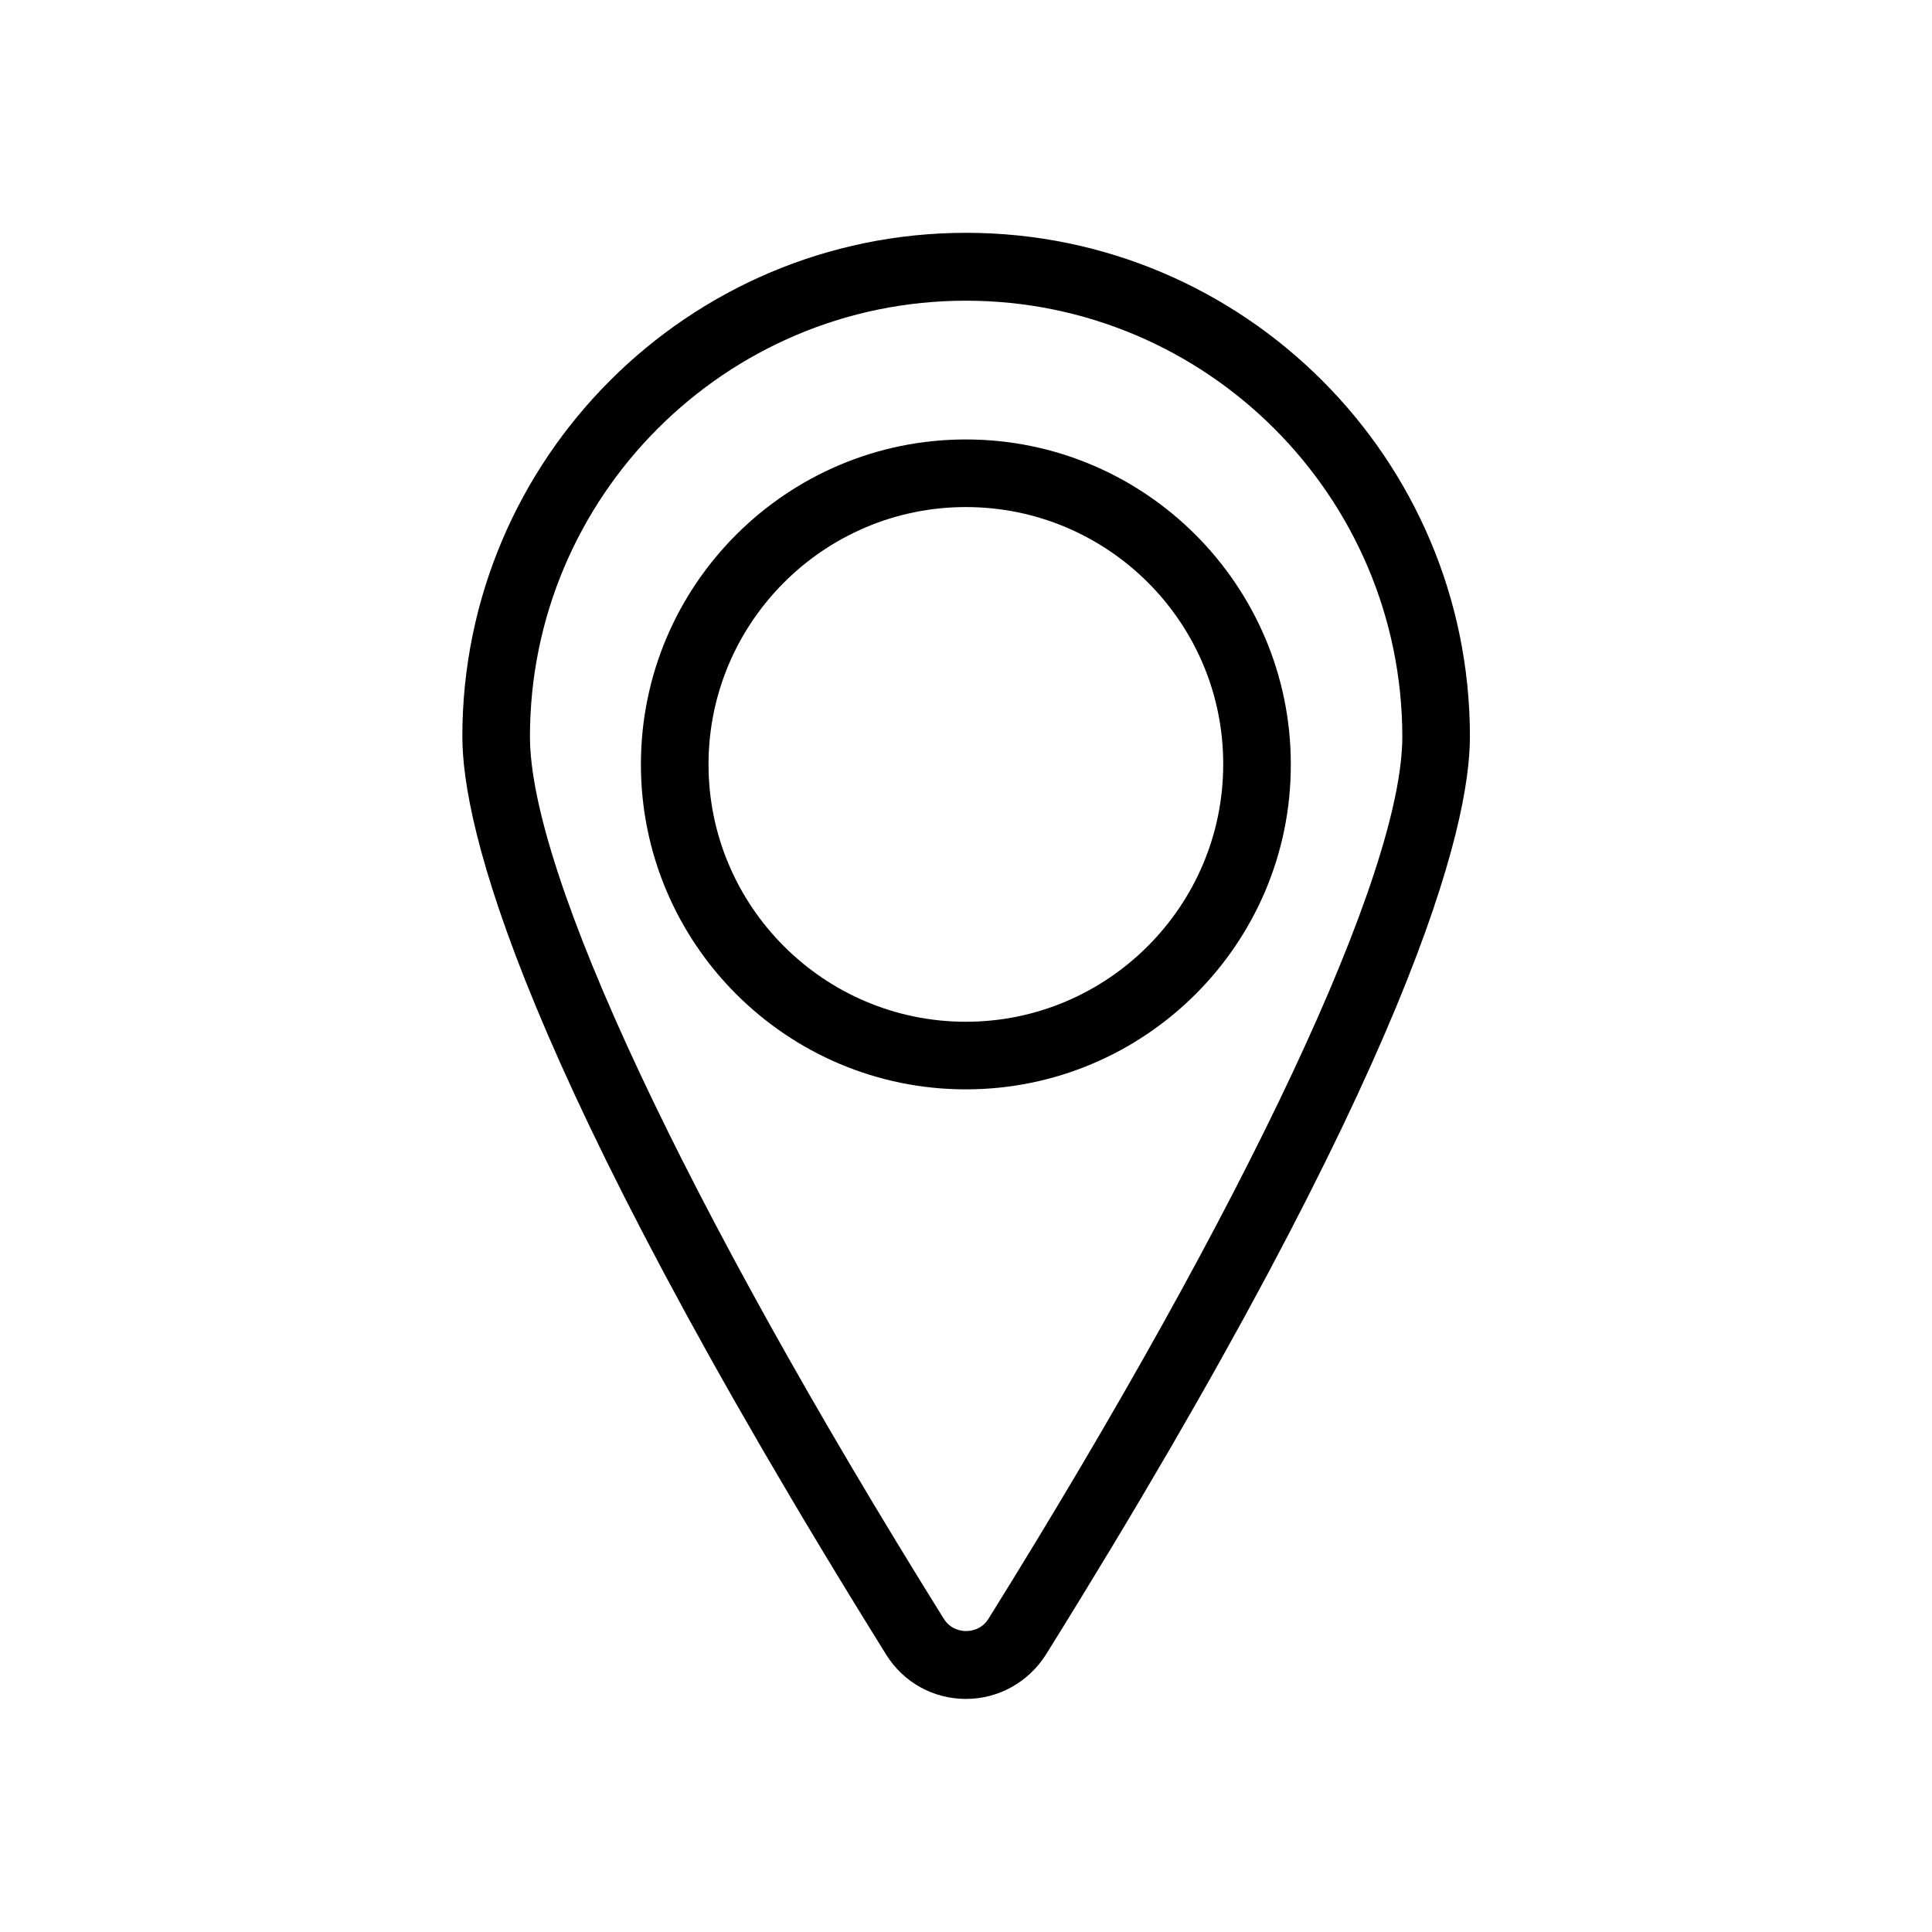
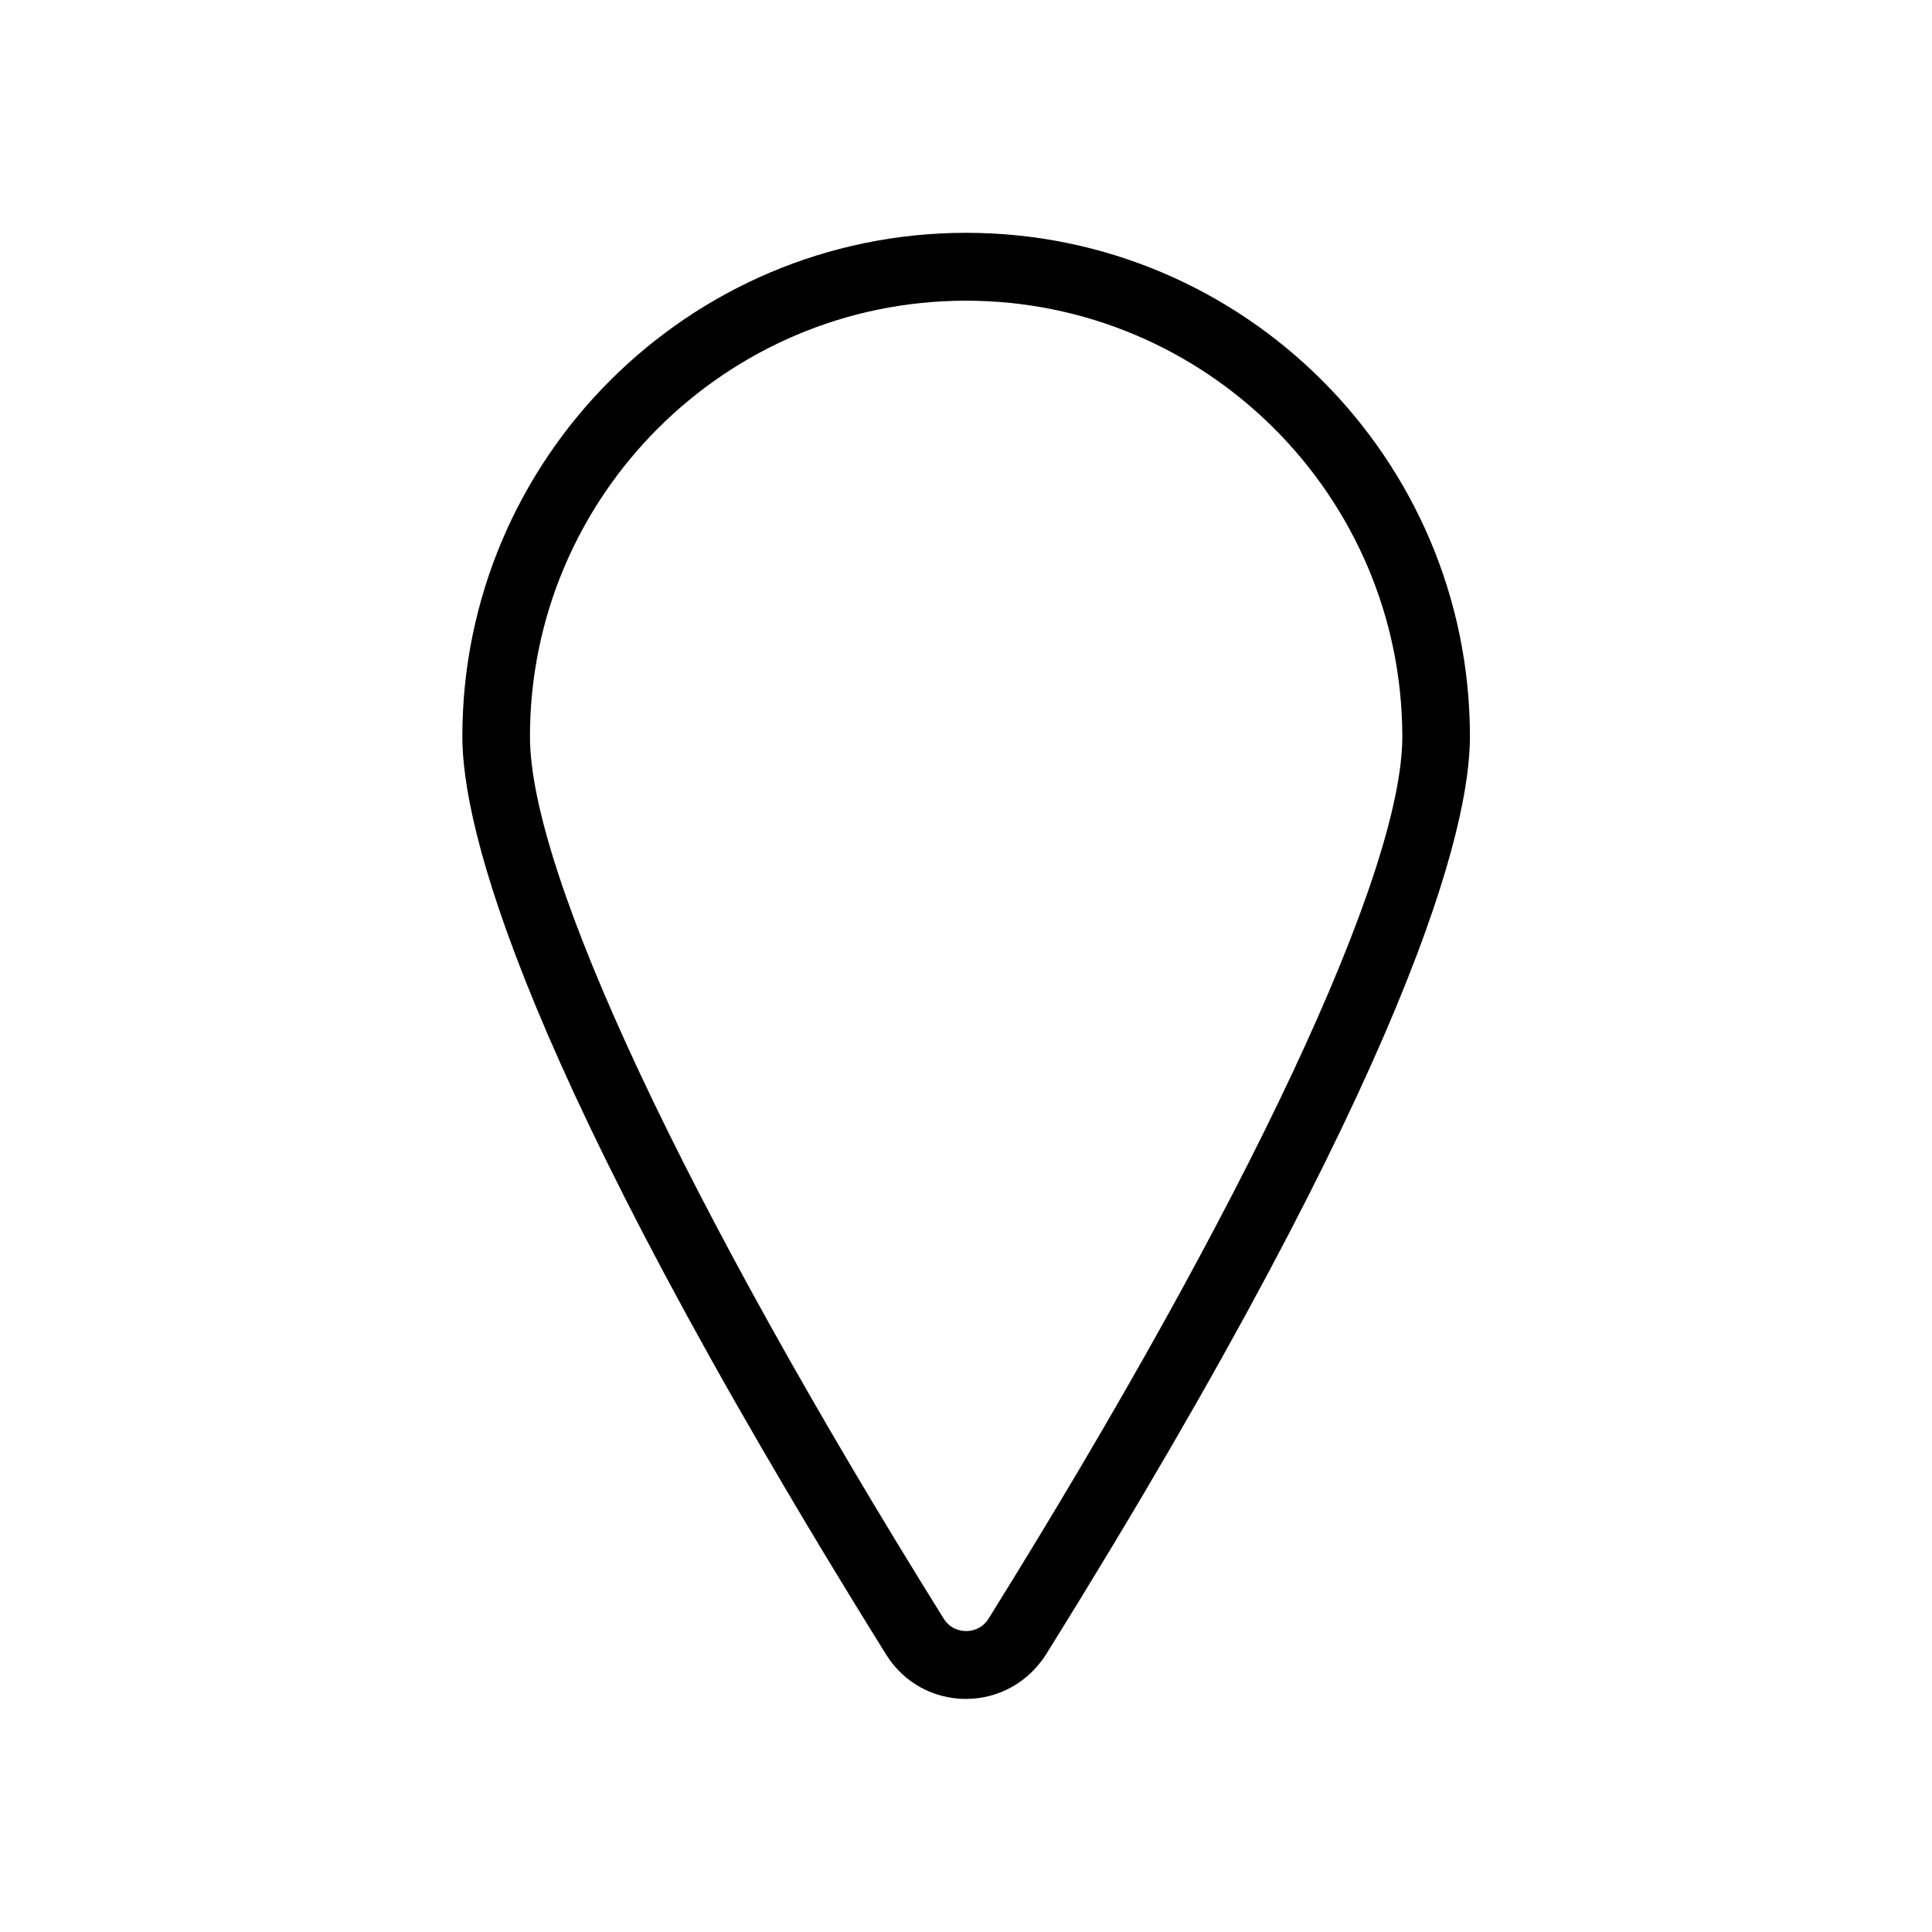
<svg xmlns="http://www.w3.org/2000/svg" version="1.1" id="Layer_1" x="0px" y="0px" viewBox="0 0 70.87 70.87" style="enable-background:new 0 0 70.87 70.87;" xml:space="preserve">
  <style type="text/css">
	.st0{fill:#00b6ed;}
	.st1{fill:none;stroke:#484F59;stroke-width:3;stroke-linecap:round;stroke-miterlimit:10;}
	.st2{fill:none;}
	.st3{fill:none;stroke:#484F59;stroke-width:3;stroke-miterlimit:10;}
	.st4{fill:none;stroke:#484F59;stroke-width:3;stroke-linecap:round;stroke-linejoin:round;stroke-miterlimit:10;}
	.st5{fill:#2DC0E4;}
	.st6{fill:none;stroke:#000000;stroke-width:5.4;stroke-miterlimit:10;}
	.st7{fill:#E3E3E3;}
	.st8{stroke:#000000;stroke-width:3.8;stroke-miterlimit:10;}
	.st9{fill:#34BFE5;}
	.st10{stroke:#000000;stroke-width:1.4;stroke-miterlimit:10;}
	.st11{fill:none;stroke:#231F20;stroke-width:5;stroke-miterlimit:10;}
	.st12{fill:#00b6ed;stroke:#231F20;stroke-width:5;stroke-miterlimit:10;}
	.st13{fill:none;stroke:#000000;stroke-width:11;stroke-linecap:round;stroke-linejoin:round;stroke-miterlimit:10;}
	.st14{fill:none;stroke:#000000;stroke-width:14.173;stroke-linecap:round;stroke-linejoin:round;stroke-miterlimit:10;}
	.st15{fill:#33BEE5;}
	.st16{fill:#FFFFFF;}
	.st17{fill:none;stroke:#231F20;stroke-width:1.984;stroke-linecap:round;stroke-linejoin:round;stroke-miterlimit:10;}
	.st18{fill:none;stroke:#231F20;stroke-miterlimit:10;}
	.st19{fill:none;stroke:#231F20;stroke-linecap:round;stroke-linejoin:round;stroke-miterlimit:10;}
	.st20{fill:none;stroke:#231F20;stroke-width:1.417;stroke-linecap:round;stroke-linejoin:round;stroke-miterlimit:10;}
	.st21{fill:none;stroke:#231F20;stroke-width:1.001;stroke-linecap:round;stroke-linejoin:round;stroke-miterlimit:10;}
	.st22{fill:none;stroke:#34BFE5;stroke-width:1.417;stroke-linecap:round;stroke-linejoin:round;stroke-miterlimit:10;}
	.st23{fill:none;stroke:#000000;stroke-width:10;stroke-linecap:round;stroke-linejoin:round;stroke-miterlimit:10;}
	.st24{fill:#34BFE5;stroke:#34BFE5;stroke-width:2.835;stroke-miterlimit:10;}
	.st25{fill:none;stroke:#231F20;stroke-width:5.669;stroke-miterlimit:10;}
	.st26{fill:#2C3539;}
	.st27{fill:none;stroke:#000000;stroke-width:10;stroke-miterlimit:10;}
	.st28{fill:none;stroke:#FFFFFF;stroke-width:5;stroke-linecap:round;stroke-linejoin:round;stroke-dasharray:0,7.978;}
	.st29{fill:none;stroke:#354154;stroke-width:3;stroke-linecap:round;stroke-linejoin:round;stroke-miterlimit:10;}
	.st30{fill:#231F20;stroke:#231F20;stroke-miterlimit:10;}
	.st31{stroke:#231F20;stroke-width:4;stroke-linecap:round;stroke-linejoin:round;stroke-miterlimit:10;}
	.st32{fill:#FFFFFF;stroke:#000000;stroke-width:8;stroke-linecap:round;stroke-linejoin:round;stroke-miterlimit:10;}
	.st33{fill:none;stroke:#000000;stroke-width:8;stroke-linecap:round;stroke-linejoin:round;stroke-miterlimit:10;}
	.st34{fill:none;stroke:#354154;stroke-width:3;stroke-miterlimit:10;}
	.st35{fill:none;stroke:#484F59;stroke-width:3;}
	.st36{fill:none;stroke:#484F59;stroke-width:3;stroke-linecap:round;stroke-linejoin:bevel;stroke-miterlimit:10;}
	.st37{fill:none;stroke:#484F59;stroke-width:3;stroke-linejoin:round;stroke-miterlimit:10;}
	.st38{fill:#FFDB69;}
	.st39{fill:#FFDB69;stroke:#484F59;stroke-width:3;}
	.st40{fill:none;stroke:#484F59;stroke-width:3;stroke-linejoin:bevel;}
	.st41{fill:#484F59;}
	.st42{fill:none;stroke:#484F59;stroke-width:3;stroke-linejoin:round;}
	.st43{fill:none;stroke:#484F59;stroke-miterlimit:10;}
	.st44{fill:#FDCD67;}
	.st45{fill:#F4B441;}
	.st46{fill:#495057;}
	.st47{fill:#343B43;}
	.st48{fill:#F3816A;}
	.st49{fill:#E24F3A;}
	.st50{fill:#93D8F0;}
	.st51{fill:#70C8E8;}
	.st52{fill:#E5E4E4;}
	.st53{fill:#E96552;}
	.st54{fill:#CBCAC8;}
	.st55{clip-path:url(#SVGID_2_);}
	.st56{fill:#D8D7D6;}
	.st57{fill:#F2F2F2;}
	.st58{clip-path:url(#SVGID_4_);}
	.st59{fill:#1D262E;}
	.st60{fill:#ECA232;}
	.st61{clip-path:url(#SVGID_6_);}
	.st62{fill:#59B3D8;}
	.st63{fill-rule:evenodd;clip-rule:evenodd;fill:#E96552;}
	.st64{fill-rule:evenodd;clip-rule:evenodd;fill:#343B43;}
	.st65{fill-rule:evenodd;clip-rule:evenodd;fill:#FFFFFF;}
	.st66{fill-rule:evenodd;clip-rule:evenodd;fill:#CBCAC8;}
	.st67{fill-rule:evenodd;clip-rule:evenodd;fill:#D8D7D6;}
	.st68{fill-rule:evenodd;clip-rule:evenodd;fill:#FDCD67;}
	.st69{fill-rule:evenodd;clip-rule:evenodd;fill:#F2F2F2;}
	.st70{fill:#DC5D4A;}
	.st71{fill:none;stroke:#354154;stroke-width:3;stroke-linecap:round;stroke-miterlimit:10;}
	.st72{fill:none;stroke:#354154;stroke-width:3;stroke-linejoin:round;stroke-miterlimit:10;}
	.st73{fill:#354154;}
	
		.st74{fill:none;stroke:#354154;stroke-width:3;stroke-linecap:round;stroke-linejoin:round;stroke-miterlimit:10;stroke-dasharray:0.01,5;}
	.st75{fill:#34AEC9;}
	.st76{fill:none;stroke:#354154;stroke-width:3;stroke-linecap:round;stroke-linejoin:round;}
	.st77{fill:none;stroke:#354154;stroke-width:3;stroke-linecap:round;stroke-linejoin:round;stroke-dasharray:0.011,7.49;}
	.st78{fill:none;stroke:#354154;stroke-width:3;stroke-miterlimit:10;stroke-dasharray:3,3;}
	.st79{fill:none;stroke:#354154;stroke-width:3;stroke-linecap:round;stroke-linejoin:round;stroke-dasharray:0.01,8.078;}
	.st80{fill:none;stroke:#354154;stroke-width:3;stroke-linecap:round;stroke-linejoin:round;stroke-dasharray:0,7.978;}
	.st81{fill:none;stroke:#354154;stroke-width:3;stroke-miterlimit:10;stroke-dasharray:3,6.6;}
	.st82{fill:#33B3CD;}
	.st83{fill:#8BAAD8;}
	.st84{fill:none;stroke:#231F20;stroke-width:12;stroke-linecap:round;stroke-linejoin:round;stroke-miterlimit:10;}
	.st85{fill:none;stroke:#00b6ed;stroke-width:5;stroke-miterlimit:10;}
	.st86{fill:none;stroke:#FFFFFF;stroke-width:12;stroke-linecap:round;stroke-linejoin:round;stroke-miterlimit:10;}
	.st87{fill:none;stroke:#34BFE5;stroke-width:10;stroke-miterlimit:10;}
	.st88{fill:none;stroke:#231F20;stroke-width:0.283;stroke-miterlimit:10;}
	.st89{fill:none;stroke:#000000;stroke-width:15;stroke-linecap:round;stroke-miterlimit:10;}
	.st90{fill:none;stroke:#00b6ed;stroke-width:15;stroke-linecap:round;stroke-miterlimit:10;}
	.st91{fill:none;stroke:#000000;stroke-width:15;stroke-miterlimit:10;}
	.st92{fill:#00b6ed;stroke:#000000;stroke-width:15;stroke-miterlimit:10;}
	.st93{fill:none;stroke:#000000;stroke-width:15;stroke-linecap:round;stroke-linejoin:round;stroke-miterlimit:10;}
	.st94{fill:#EC1C24;}
	.st95{fill:#34BFE5;stroke:#00b6ed;stroke-width:3;stroke-miterlimit:10;}
	.st96{fill:#231F20;stroke:#231F20;stroke-width:3;stroke-miterlimit:10;}
	.st97{fill:none;stroke:#231F20;stroke-width:8;stroke-miterlimit:10;}
	.st98{fill:none;stroke:#2DC0E4;stroke-width:8;stroke-miterlimit:10;}
	.st99{fill:#FFF100;}
	.st100{stroke:#2DC0E4;stroke-width:1.1;stroke-miterlimit:10;}
	.st101{stroke:#000000;stroke-width:0.5;stroke-miterlimit:10;}
	.st102{stroke:#FFFFFF;stroke-width:2.5;stroke-miterlimit:10;}
	.st103{stroke:#FFFFFF;stroke-width:2.5;stroke-miterlimit:10;stroke-dasharray:6,6;}
	.st104{fill:#FFFFFF;stroke:#FFFFFF;stroke-width:2;stroke-miterlimit:10;}
	.st105{fill:#FFFFFF;stroke:#000000;stroke-width:0.75;stroke-miterlimit:10;}
	.st106{fill:#FFFFFF;stroke:#000000;stroke-width:2.5;}
	.st107{fill-rule:evenodd;clip-rule:evenodd;fill:#2DC0E4;stroke:#000000;stroke-width:2.5;stroke-miterlimit:10;}
	.st108{fill:#2DC0E4;stroke:#000000;stroke-width:2.5;}
	.st109{fill:none;stroke:#000000;stroke-width:2.5;stroke-miterlimit:10;}
	.st110{fill:none;stroke:#000000;stroke-width:2.3;stroke-miterlimit:10;}
	.st111{fill:#EAF6FF;}
	.st112{fill:#33BFE5;}
	
		.st113{clip-path:url(#SVGID_8_);fill:none;stroke:#231F20;stroke-width:0.75;stroke-linecap:round;stroke-linejoin:round;stroke-miterlimit:10;}
	.st114{clip-path:url(#SVGID_8_);fill:#34BFE5;}
	.st115{clip-path:url(#SVGID_10_);fill:#34BFE5;}
	.st116{clip-path:url(#SVGID_10_);}
	.st117{clip-path:url(#SVGID_12_);fill:#34BFE5;}
	.st118{clip-path:url(#SVGID_12_);}
	.st119{clip-path:url(#SVGID_12_);fill:none;stroke:#231F20;stroke-width:0.25;stroke-miterlimit:10;}
	
		.st120{clip-path:url(#SVGID_12_);fill:none;stroke:#231F20;stroke-width:0.75;stroke-linecap:round;stroke-linejoin:round;stroke-miterlimit:10;}
	.st121{fill:#2BC0E5;}
	.st122{fill:none;stroke:#231F20;stroke-width:5;stroke-linecap:round;stroke-linejoin:round;stroke-miterlimit:10;}
	.st123{fill:none;stroke:#231F20;stroke-width:2;stroke-linecap:round;stroke-linejoin:round;stroke-miterlimit:10;}
	.st124{fill:#241F21;}
	.st125{fill:#231F20;stroke:#231F20;stroke-width:1.5;stroke-miterlimit:10;}
	.st126{stroke:#FFFFFF;stroke-width:9;stroke-miterlimit:10;}
	.st127{stroke:#000000;stroke-width:2;stroke-miterlimit:10;}
	.st128{stroke:#000000;stroke-width:3;stroke-miterlimit:10;}
	.st129{fill:#2DC0E4;stroke:#00b6ed;stroke-width:2;stroke-miterlimit:10;}
	.st130{fill:none;stroke:#2DC0E4;stroke-width:5;stroke-miterlimit:10;}
	.st131{fill:none;stroke:#231F20;stroke-width:6;stroke-linecap:round;stroke-linejoin:round;stroke-miterlimit:10;}
	.st132{fill:none;stroke:#00b6ed;stroke-width:5;stroke-linecap:round;stroke-linejoin:round;stroke-miterlimit:10;}
	.st133{clip-path:url(#SVGID_14_);fill:#241F21;}
	.st134{clip-path:url(#SVGID_16_);fill:#36BFE5;}
	.st135{fill:#2EBFE3;}
	.st136{fill:#34BFE5;stroke:#00b6ed;stroke-width:2;stroke-miterlimit:10;}
	.st137{stroke:#000000;stroke-width:3.4;stroke-miterlimit:10;}
	.st138{stroke:#000000;stroke-width:3.6;stroke-miterlimit:10;}
	.st139{fill:#2DC0E4;stroke:#00b6ed;stroke-width:3.6;stroke-miterlimit:10;}
	.st140{stroke:#000000;stroke-width:2.4;stroke-miterlimit:10;}
	.st141{fill:#231F20;stroke:#231F20;stroke-width:1.6;stroke-miterlimit:10;}
	.st142{fill:none;stroke:#000000;stroke-width:5;stroke-miterlimit:10;}
	.st143{fill:#FFFFFF;stroke:#FFFFFF;stroke-width:2.4;stroke-miterlimit:10;}
	.st144{fill:#FFFFFF;stroke:#FFFFFF;stroke-width:3.8;stroke-miterlimit:10;}
	.st145{fill:none;stroke:#FFFFFF;stroke-width:5;stroke-miterlimit:10;}
	.st146{fill:#FFFFFF;stroke:#FFFFFF;stroke-width:1.4;stroke-miterlimit:10;}
	.st147{stroke:#231F20;stroke-width:3.6;stroke-miterlimit:10;}
	.st148{fill:#231F20;stroke:#231F20;stroke-width:3.6;stroke-miterlimit:10;}
	.st149{fill:#EB008B;}
	.st150{fill:#231F20;stroke:#231F20;stroke-width:1.8;stroke-miterlimit:10;}
	.st151{fill:#00b6ed;stroke:#231F20;stroke-width:4;stroke-miterlimit:10;}
	.st152{fill:none;stroke:#00b6ed;stroke-width:4;stroke-linecap:round;stroke-miterlimit:10;}
	.st153{fill:none;stroke:#000000;stroke-width:5;stroke-linecap:round;stroke-miterlimit:10;}
	.st154{stroke:#000000;stroke-miterlimit:10;}
	.st155{fill:#00b6ed;stroke:#00b6ed;stroke-miterlimit:10;}
	.st156{fill:#1ADFAD;}
	.st157{fill:none;stroke:#000000;stroke-width:6;stroke-miterlimit:10;}
	.st158{fill:none;stroke:#1ADFAD;stroke-width:5;stroke-linecap:round;stroke-miterlimit:10;}
	.st159{fill:#1ADFAD;stroke:#000000;stroke-width:6;stroke-miterlimit:10;}
	.st160{fill:none;stroke:#00b6ed;stroke-width:5;stroke-linecap:round;stroke-miterlimit:10;}
	.st161{fill:#00b6ed;stroke:#000000;stroke-width:6;stroke-miterlimit:10;}
	.st162{fill:none;stroke:#000000;stroke-width:4;stroke-miterlimit:10;}
	.st163{fill:#231F20;stroke:#231F20;stroke-width:2.5;stroke-miterlimit:10;}
	.st164{fill:none;stroke:#000000;stroke-width:4;stroke-linecap:round;stroke-linejoin:round;stroke-miterlimit:10;}
	.st165{fill:none;stroke:#00b6ed;stroke-width:4;stroke-linecap:round;stroke-linejoin:round;stroke-miterlimit:10;}
	.st166{fill:#00b6ed;stroke:#00b6ed;stroke-width:0.5;stroke-miterlimit:10;}
	.st167{stroke:#231F20;stroke-miterlimit:10;}
	.st168{stroke:#000000;stroke-width:0.75;stroke-miterlimit:10;}
	.st169{fill:#34BFE5;stroke:#000000;stroke-miterlimit:10;}
	.st170{fill:#34BFE5;stroke:#000000;stroke-width:3;stroke-miterlimit:10;}
	.st171{fill:none;stroke:#231F20;stroke-width:6;stroke-miterlimit:10;}
	.st172{fill:#34BFE5;stroke:#00b6ed;stroke-width:1.5;stroke-miterlimit:10;}
	.st173{fill:#231F20;}
	.st174{fill:url(#SVGID_17_);}
	.st175{fill:url(#SVGID_18_);}
	.st176{fill:url(#SVGID_19_);}
	.st177{fill:url(#SVGID_20_);}
	.st178{stroke:#000000;stroke-width:2.5;stroke-miterlimit:10;}
	.st179{fill:#34BFE5;stroke:#00b6ed;stroke-width:2.5;stroke-miterlimit:10;}
	.st180{fill:#476BB1;}
	.st181{fill:#211E1F;}
	.st182{fill:none;stroke:#231F20;stroke-width:4;stroke-miterlimit:10;}
	.st183{stroke:#000000;stroke-width:1.7;stroke-miterlimit:10;}
	.st184{stroke:#000000;stroke-width:1.5;stroke-miterlimit:10;}
	.st185{stroke:#000000;stroke-width:0.25;stroke-miterlimit:10;}
	.st186{fill:none;stroke:#000000;stroke-width:4.2;stroke-miterlimit:10;}
	.st187{fill:none;stroke:#FFFFFF;stroke-width:6;stroke-miterlimit:10;}
	.st188{fill:#FFFFFF;stroke:#FFFFFF;stroke-miterlimit:10;}
	.st189{fill:#FFFFFF;stroke:#000000;stroke-width:5.4;stroke-linecap:round;stroke-miterlimit:10;}
	.st190{fill:none;stroke:#000000;stroke-width:5.4;stroke-linecap:round;stroke-miterlimit:10;}
	.st191{fill:none;stroke:#00b6ed;stroke-width:5.4;stroke-linecap:round;stroke-miterlimit:10;}
	.st192{fill:#00b6ed;stroke:#000000;stroke-width:5.4;stroke-miterlimit:10;}
	.st193{fill:none;stroke:#2DC0E4;stroke-width:5.4;stroke-miterlimit:10;}
	.st194{fill:none;stroke:#2DC0E4;stroke-width:5.4;stroke-linecap:round;stroke-miterlimit:10;}
	.st195{fill:none;stroke:#000000;stroke-width:5.4;stroke-linecap:round;stroke-linejoin:round;stroke-miterlimit:10;}
	.st196{fill:#2DC0E4;stroke:#2DC0E4;stroke-width:5;stroke-linecap:round;stroke-linejoin:round;stroke-miterlimit:10;}
	.st197{fill:#FFFFFF;stroke:#000000;stroke-width:6;stroke-linecap:round;stroke-miterlimit:10;}
	.st198{fill:none;stroke:#000000;stroke-width:6;stroke-linecap:round;stroke-miterlimit:10;}
	.st199{fill:none;stroke:#00b6ed;stroke-width:6;stroke-linecap:round;stroke-miterlimit:10;}
	.st200{fill:#34BFE5;stroke:#000000;stroke-width:0.25;stroke-miterlimit:10;}
	.st201{fill:#34BFE5;stroke:#000000;stroke-width:2;stroke-miterlimit:10;}
	.st202{fill:#FFFFFF;stroke:#000000;stroke-width:4;stroke-miterlimit:10;}
	.st203{fill:none;stroke:#000000;stroke-width:4;stroke-linecap:round;stroke-miterlimit:10;}
	.st204{stroke:#2DC0E4;stroke-width:4;stroke-miterlimit:10;}
	.st205{fill:#35BFE5;}
	.st206{fill:none;stroke:#000000;stroke-width:4;stroke-linecap:round;stroke-miterlimit:10;stroke-dasharray:20.098,20.098;}
	.st207{fill:none;stroke:#000000;stroke-width:4;stroke-linecap:round;stroke-miterlimit:10;stroke-dasharray:20;}
	.st208{clip-path:url(#SVGID_22_);}
	.st209{clip-path:url(#SVGID_22_);fill:#2EBFE3;}
	.st210{clip-path:url(#SVGID_24_);}
	.st211{clip-path:url(#SVGID_24_);fill:#33BFE5;}
	.st212{clip-path:url(#SVGID_26_);}
	.st213{clip-path:url(#SVGID_26_);fill:#2EBFE3;}
	.st214{clip-path:url(#SVGID_26_);fill:#FFFFFF;}
	.st215{fill:#2DC0E4;stroke:#000000;stroke-width:4;stroke-miterlimit:10;}
	.st216{fill:url(#SVGID_27_);}
	.st217{fill:none;stroke:#2DC0E4;stroke-width:5.4;stroke-linecap:round;stroke-linejoin:round;stroke-miterlimit:10;}
	.st218{stroke:#000000;stroke-width:1.6;stroke-miterlimit:10;}
	.st219{fill:#433F3E;}
	.st220{fill:#689F63;}
	.st221{fill:url(#SVGID_28_);}
	.st222{fill:url(#SVGID_29_);}
	.st223{fill:url(#SVGID_30_);}
	.st224{fill:url(#SVGID_31_);}
	.st225{fill:url(#SVGID_32_);}
	.st226{fill:url(#SVGID_33_);}
	.st227{fill:#FF2D20;}
	.st228{fill:#009CDE;}
	.st229{fill:none;stroke:#DAD8D7;stroke-width:3;stroke-miterlimit:10;}
	.st230{fill:none;stroke:#E7E8EC;stroke-width:3;stroke-miterlimit:10;}
	.st231{fill:#E7E8EC;}
	.st232{fill:#F8F2FC;}
	.st233{fill:#F5F5F5;}
	.st234{fill:#FCF4F2;}
	.st235{fill:#ECF2EA;}
	.st236{fill:#F6F6F6;}
	.st237{fill:#F2FAFC;}
	.st238{fill:#F3F3F3;}
	.st239{fill:#F4F4F4;}
	.st240{fill:#F5F5F5;stroke:#F5F5F5;stroke-width:3;stroke-miterlimit:10;}
	.st241{fill:#F6F6F6;stroke:#F6F6F6;stroke-width:3;stroke-miterlimit:10;}
	.st242{fill:#F8F2FC;stroke:#F8F2FC;stroke-width:3;stroke-miterlimit:10;}
	.st243{fill:#FCF4F2;stroke:#FCF4F2;stroke-width:3;stroke-miterlimit:10;}
	.st244{fill:#ECF2EA;stroke:#ECF2EA;stroke-width:3;stroke-miterlimit:10;}
	.st245{fill:#00b6ed;stroke:#2DC0E4;stroke-width:2;stroke-miterlimit:10;}
	.st246{stroke:#000000;stroke-width:2.9;stroke-miterlimit:10;}
	.st247{fill:#00b6ed;stroke:#2DC0E4;stroke-miterlimit:10;}
	.st248{stroke:#000000;stroke-width:2.7;stroke-miterlimit:10;}
	.st249{fill:#2C3539;stroke:#2C3539;stroke-miterlimit:10;}
	.st250{fill:#2C3539;stroke:#000000;stroke-width:2;stroke-miterlimit:10;}
	.st251{fill:#FFCC4E;}
	.st252{fill:#FFCC4F;}
	.st253{fill:none;stroke:#000000;stroke-width:17;stroke-linecap:round;stroke-miterlimit:10;}
	.st254{fill:none;stroke:#00b6ed;stroke-width:17;stroke-linecap:round;stroke-linejoin:round;stroke-miterlimit:10;}
	.st255{stroke:#000000;stroke-width:10;stroke-miterlimit:10;}
	.st256{stroke:#000000;stroke-width:4;stroke-miterlimit:10;}
	.st257{fill:#00b6ed;stroke:#00b6ed;stroke-width:3;stroke-miterlimit:10;}
	.st258{fill:none;stroke:#00b6ed;stroke-width:4.4;stroke-linecap:round;stroke-linejoin:round;stroke-miterlimit:10;}
	.st259{fill:none;stroke:#000000;stroke-width:5.3;stroke-linecap:round;stroke-linejoin:round;stroke-miterlimit:10;}
	.st260{fill:#2DC0E4;stroke:#00b6ed;stroke-width:2;stroke-linecap:round;stroke-linejoin:round;stroke-miterlimit:10;}
	.st261{stroke:#000000;stroke-width:3.5;stroke-miterlimit:10;}
</style>
  <g>
    <g>
      <path d="M35.43,62.32c-1.2,0-2.29-0.61-2.92-1.62C18.98,38.97,16.96,30.27,16.96,27.02c0-10.19,8.29-18.48,18.48-18.48    s18.48,8.29,18.48,18.48c0,3.25-2.02,11.94-15.55,33.67C37.72,61.71,36.63,62.32,35.43,62.32z M35.43,11.03    c-8.82,0-15.99,7.18-15.99,15.99c0,5,5.67,17.1,15.18,32.36c0.26,0.41,0.66,0.45,0.82,0.45s0.56-0.04,0.82-0.45    c9.5-15.26,15.18-27.36,15.18-32.36C51.43,18.2,44.25,11.03,35.43,11.03z" />
    </g>
    <g>
      <g>
        <g>
          <g>
-             <path d="M35.43,39.96c-6.58,0-11.92-5.35-11.92-11.92c0-6.58,5.35-11.92,11.92-11.92s11.92,5.35,11.92,11.92       C47.36,34.61,42.01,39.96,35.43,39.96z M35.43,18.6c-5.21,0-9.44,4.24-9.44,9.44c0,5.21,4.24,9.44,9.44,9.44       s9.44-4.24,9.44-9.44C44.88,22.83,40.64,18.6,35.43,18.6z" />
-           </g>
+             </g>
        </g>
      </g>
    </g>
  </g>
</svg>